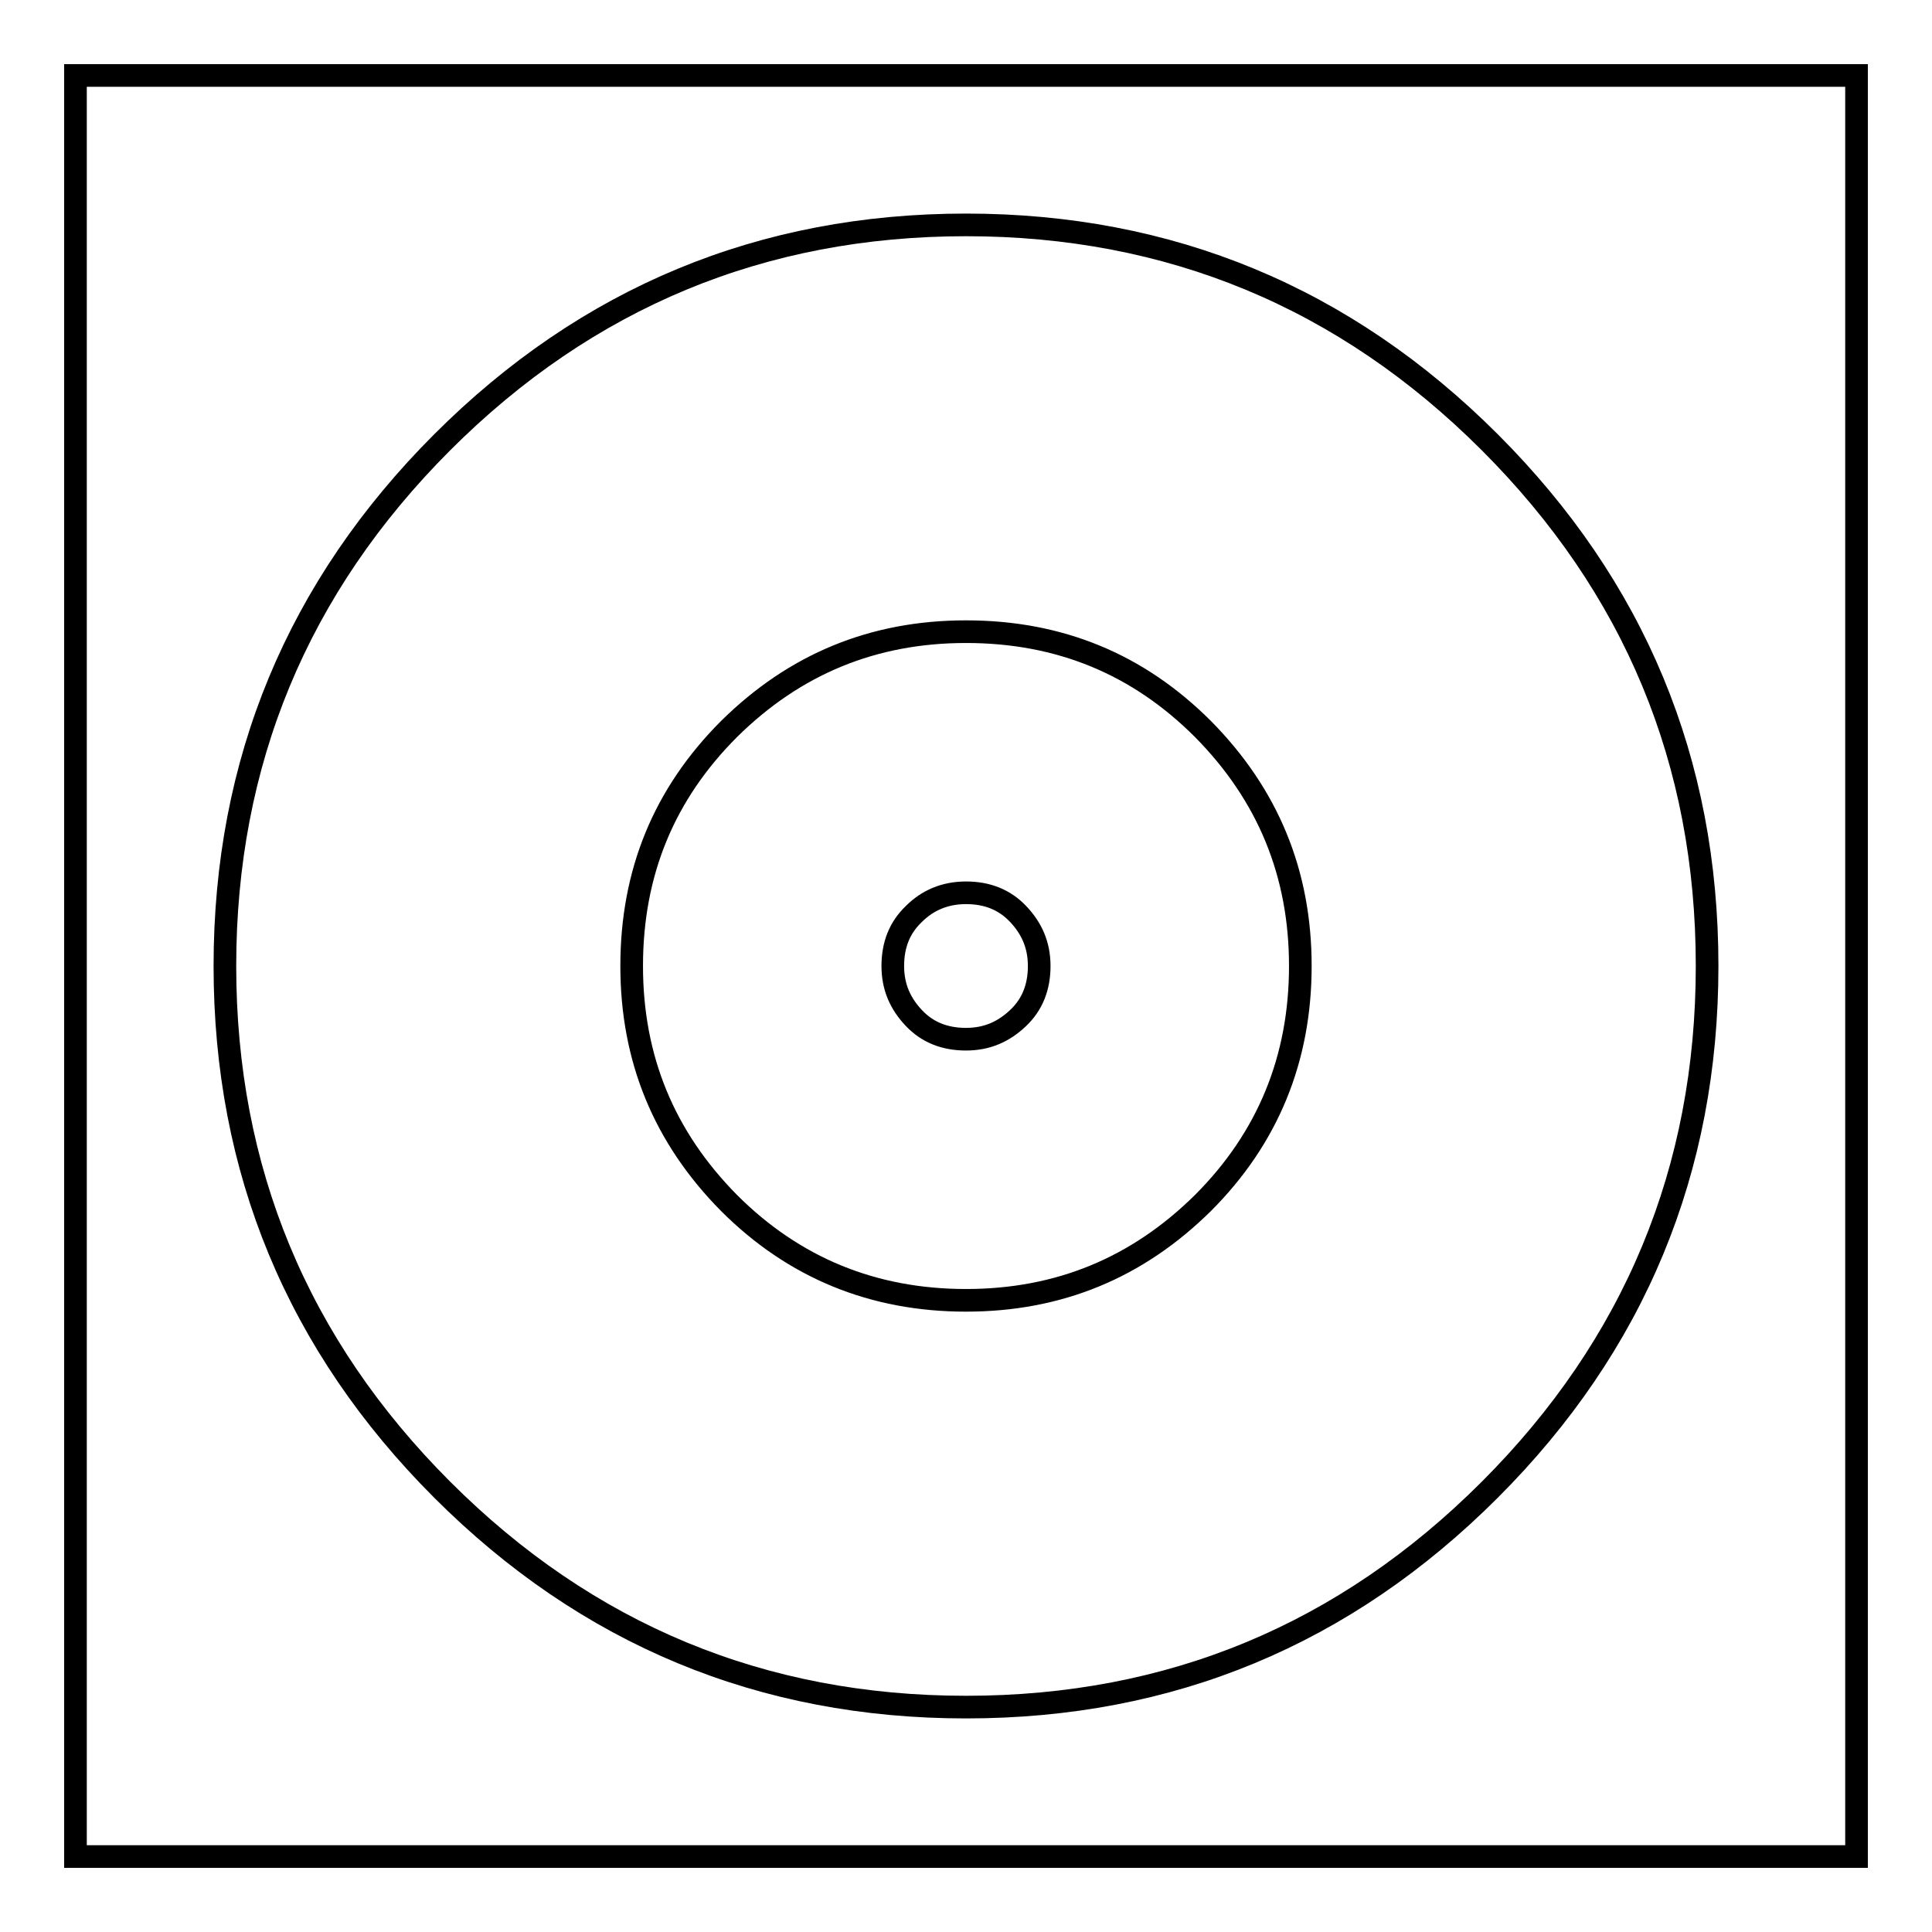
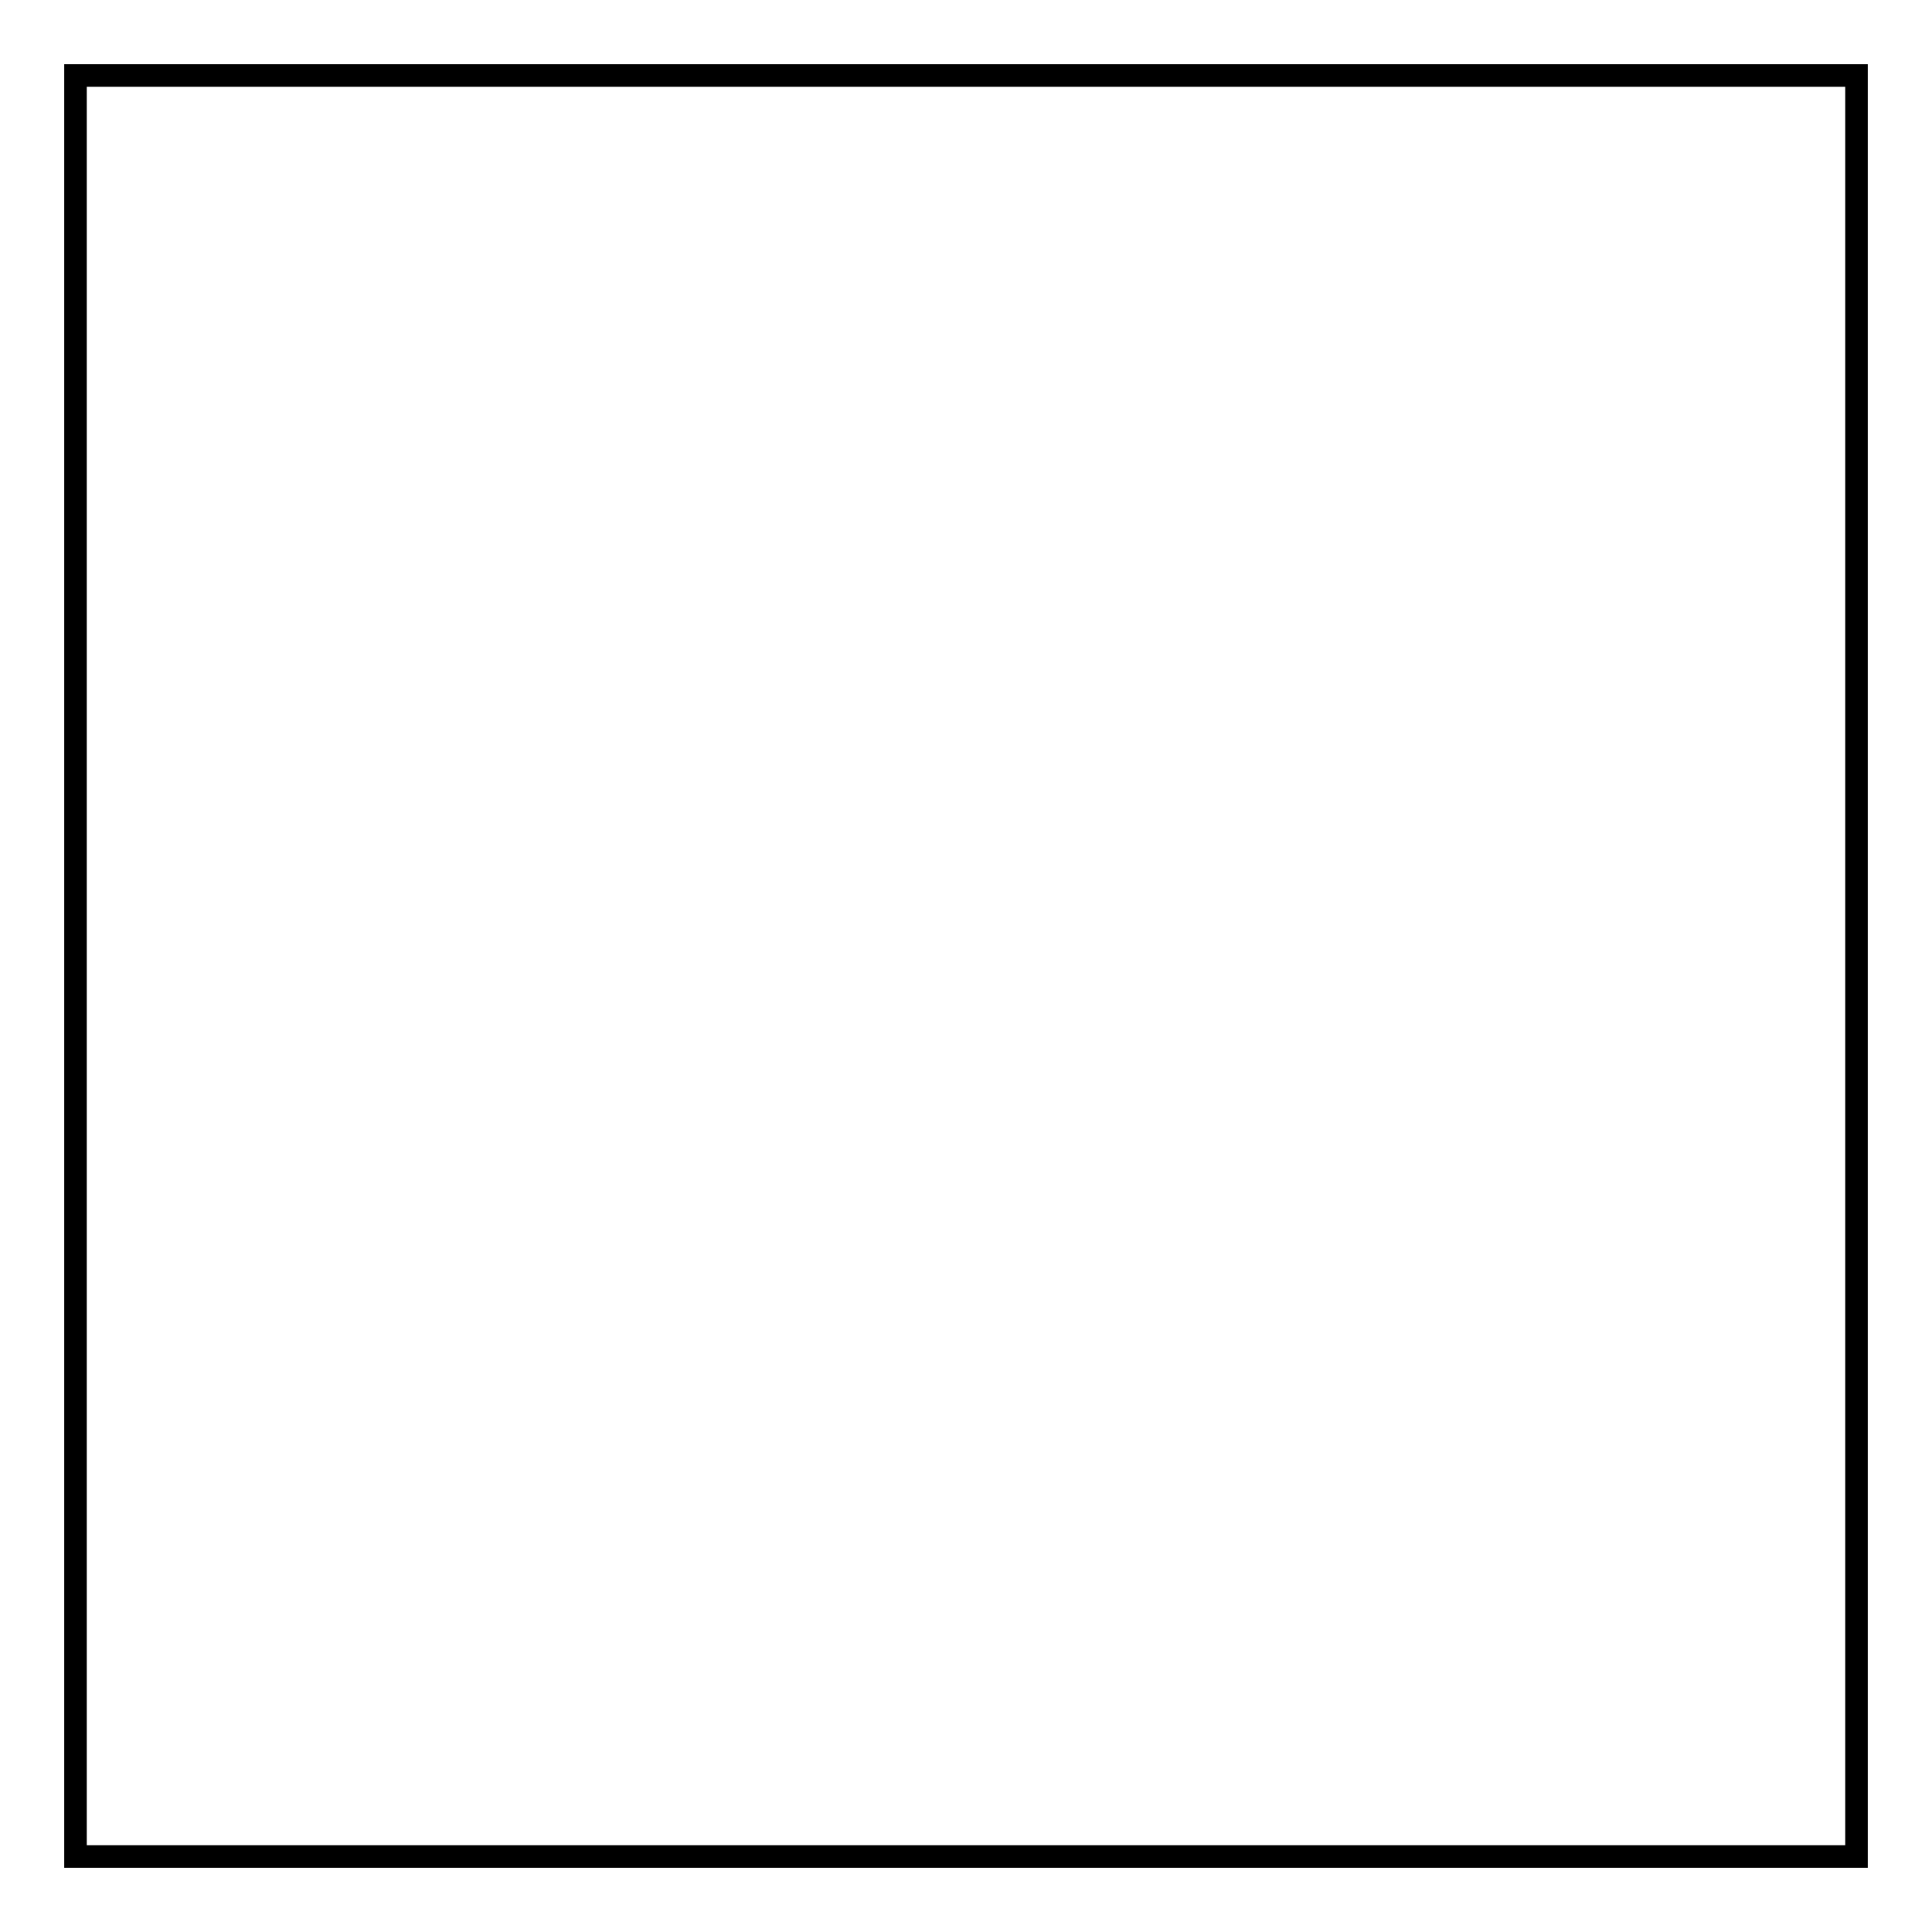
<svg xmlns="http://www.w3.org/2000/svg" version="1.1" x="0px" y="0px" viewBox="0 0 256 256" enable-background="new 0 0 256 256" xml:space="preserve">
  <g>
    <g>
      <path stroke-width="3" fill-opacity="0" stroke="#000000" d="M10,10h236v236H10V10z" />
-       <path stroke-width="3" fill-opacity="0" stroke="#000000" d="M128,118.3c2.8,0,5.1,0.9,6.9,2.8c1.8,1.9,2.8,4.1,2.8,6.9c0,2.8-0.9,5.1-2.8,6.9c-1.9,1.8-4.1,2.8-6.9,2.8c-2.8,0-5.1-0.9-6.9-2.8c-1.8-1.9-2.8-4.1-2.8-6.9c0-2.8,0.9-5.1,2.8-6.9C122.9,119.3,125.2,118.3,128,118.3z M128,172.3c12.3,0,22.7-4.3,31.4-12.9c8.6-8.6,12.9-19.1,12.9-31.4c0-12.3-4.3-22.7-12.9-31.4c-8.6-8.6-19-12.9-31.4-12.9c-12.3,0-22.7,4.3-31.4,12.9c-8.6,8.6-12.9,19-12.9,31.4c0,12.3,4.3,22.7,12.9,31.4C105.2,168,115.7,172.3,128,172.3z M128,29.8c27,0,50.2,9.6,69.4,28.8c19.2,19.2,28.8,42.3,28.8,69.4c0,27-9.6,50.2-28.8,69.4c-19.2,19.2-42.3,28.8-69.4,28.8c-27,0-50.2-9.6-69.4-28.8C39.4,178.2,29.8,155,29.8,128c0-27,9.6-50.2,28.8-69.4C77.8,39.4,101,29.8,128,29.8z" />
    </g>
  </g>
</svg>